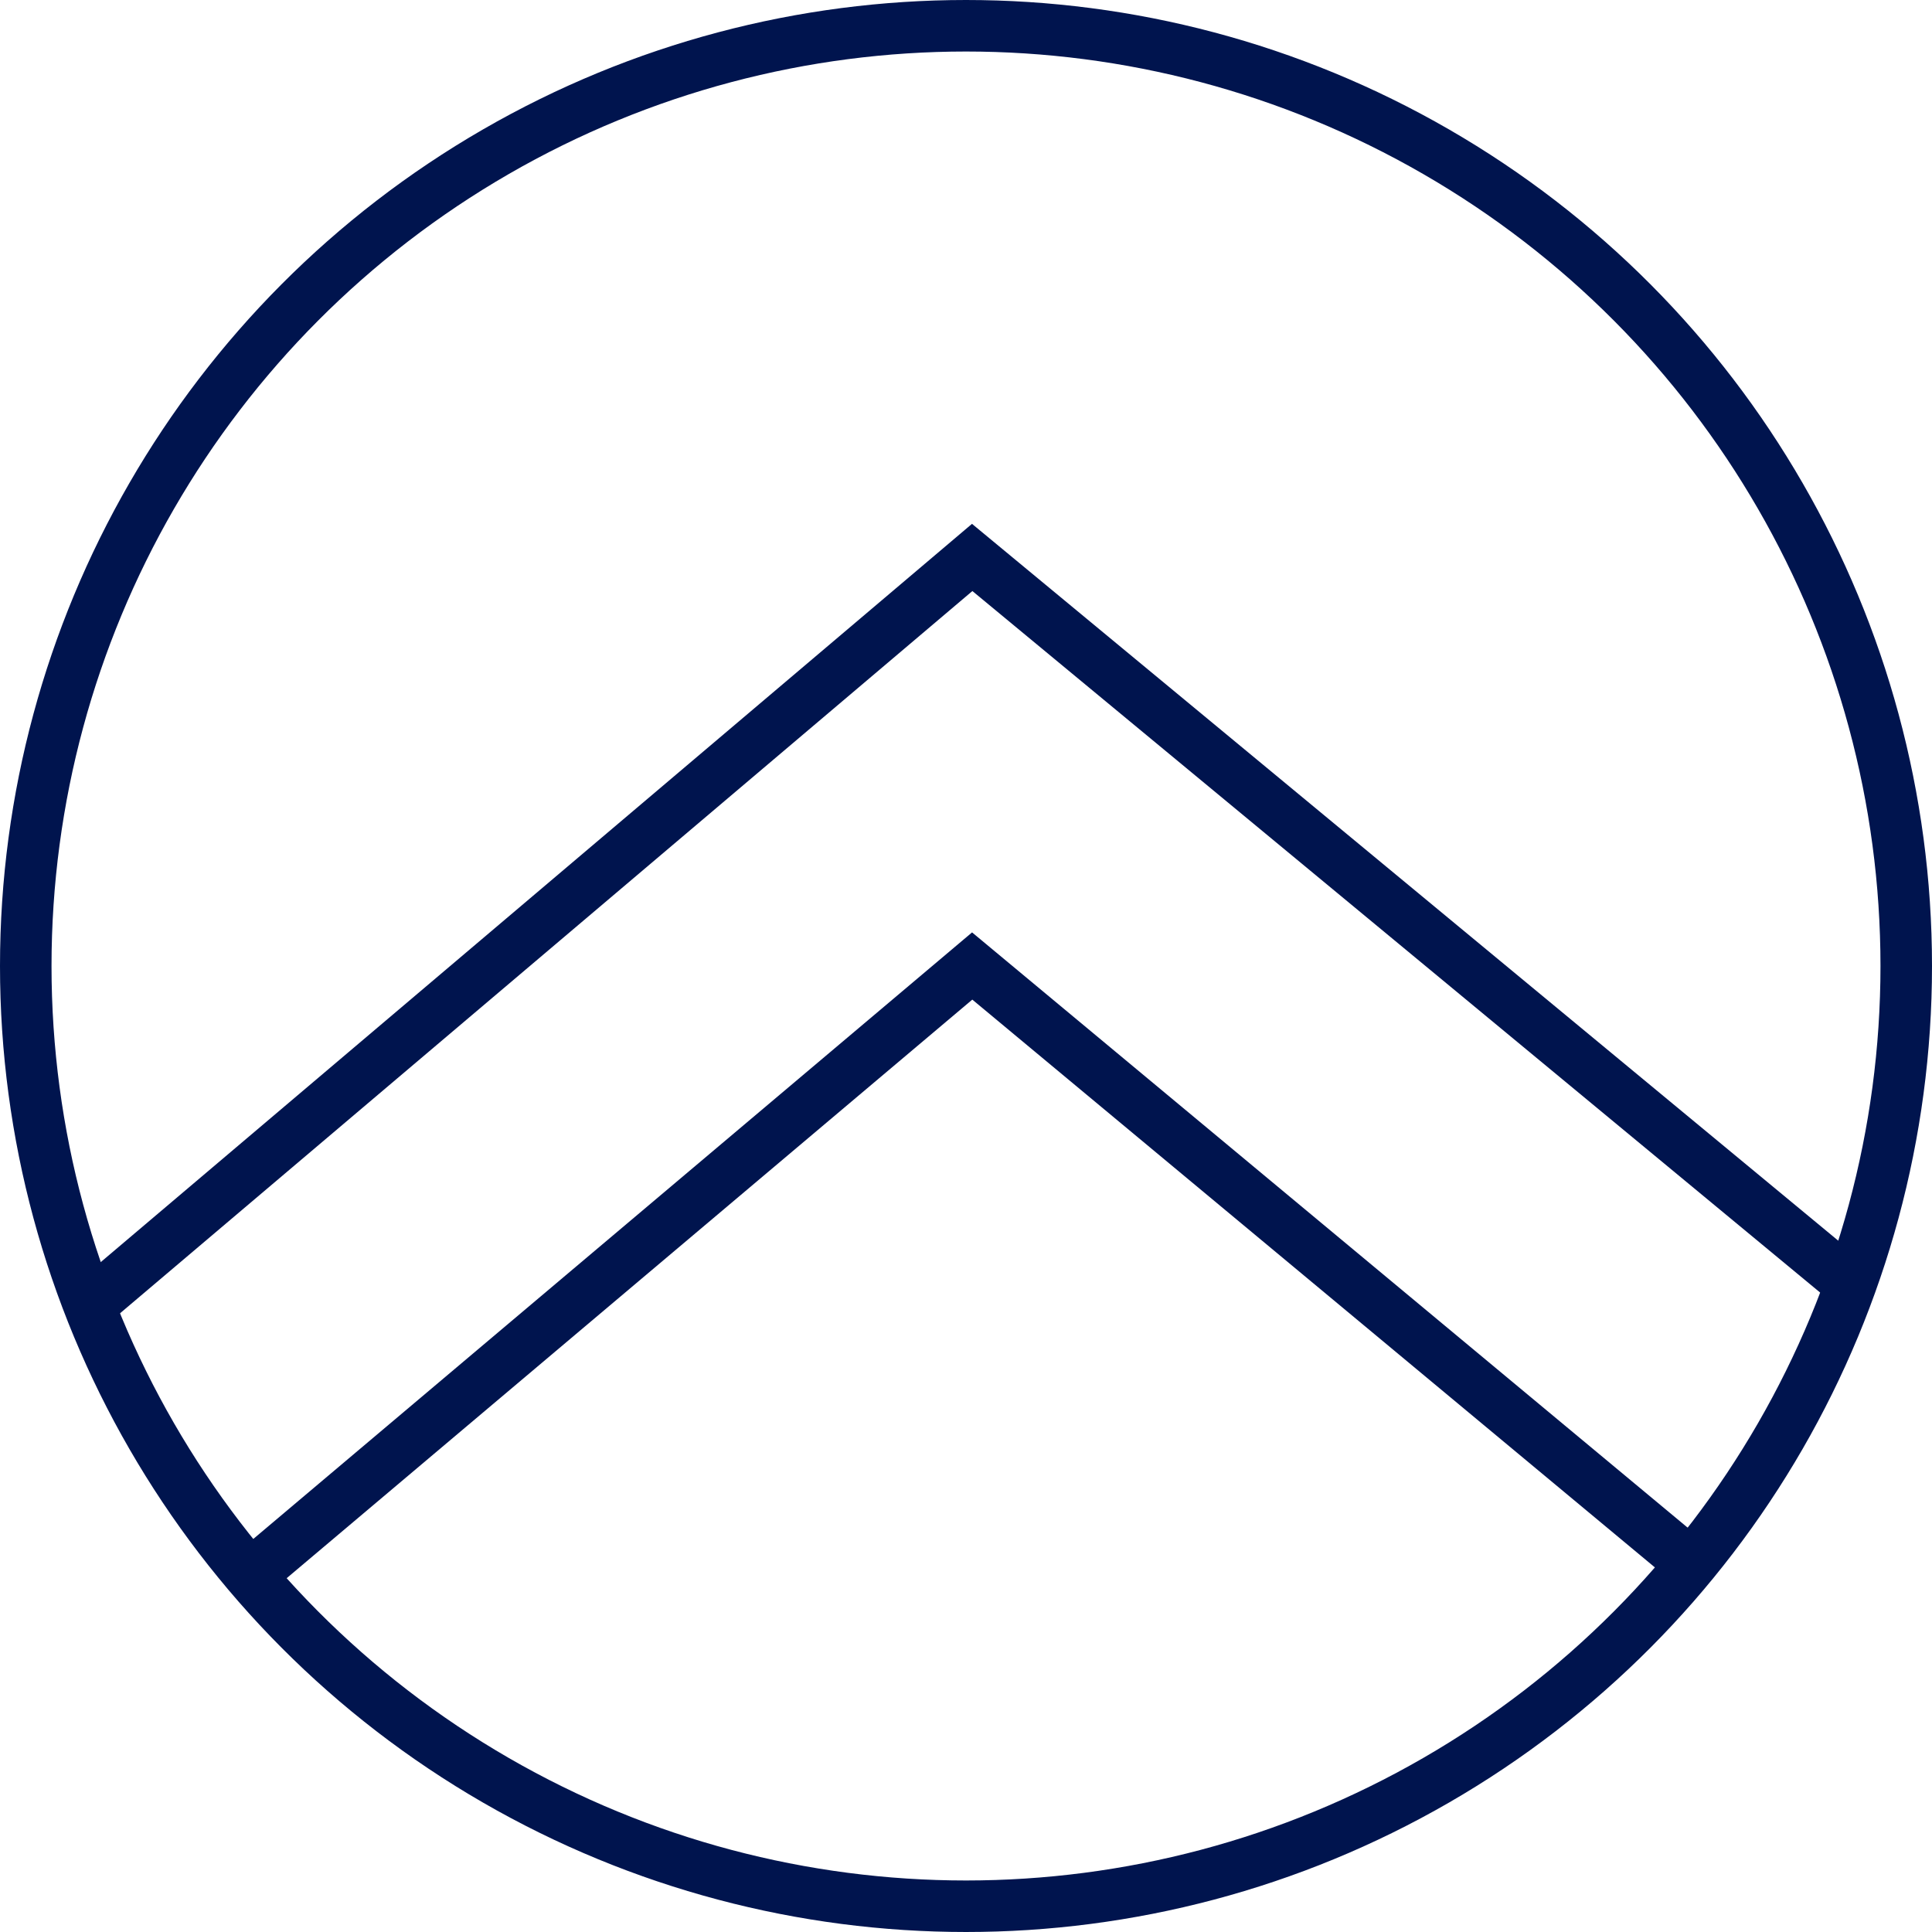
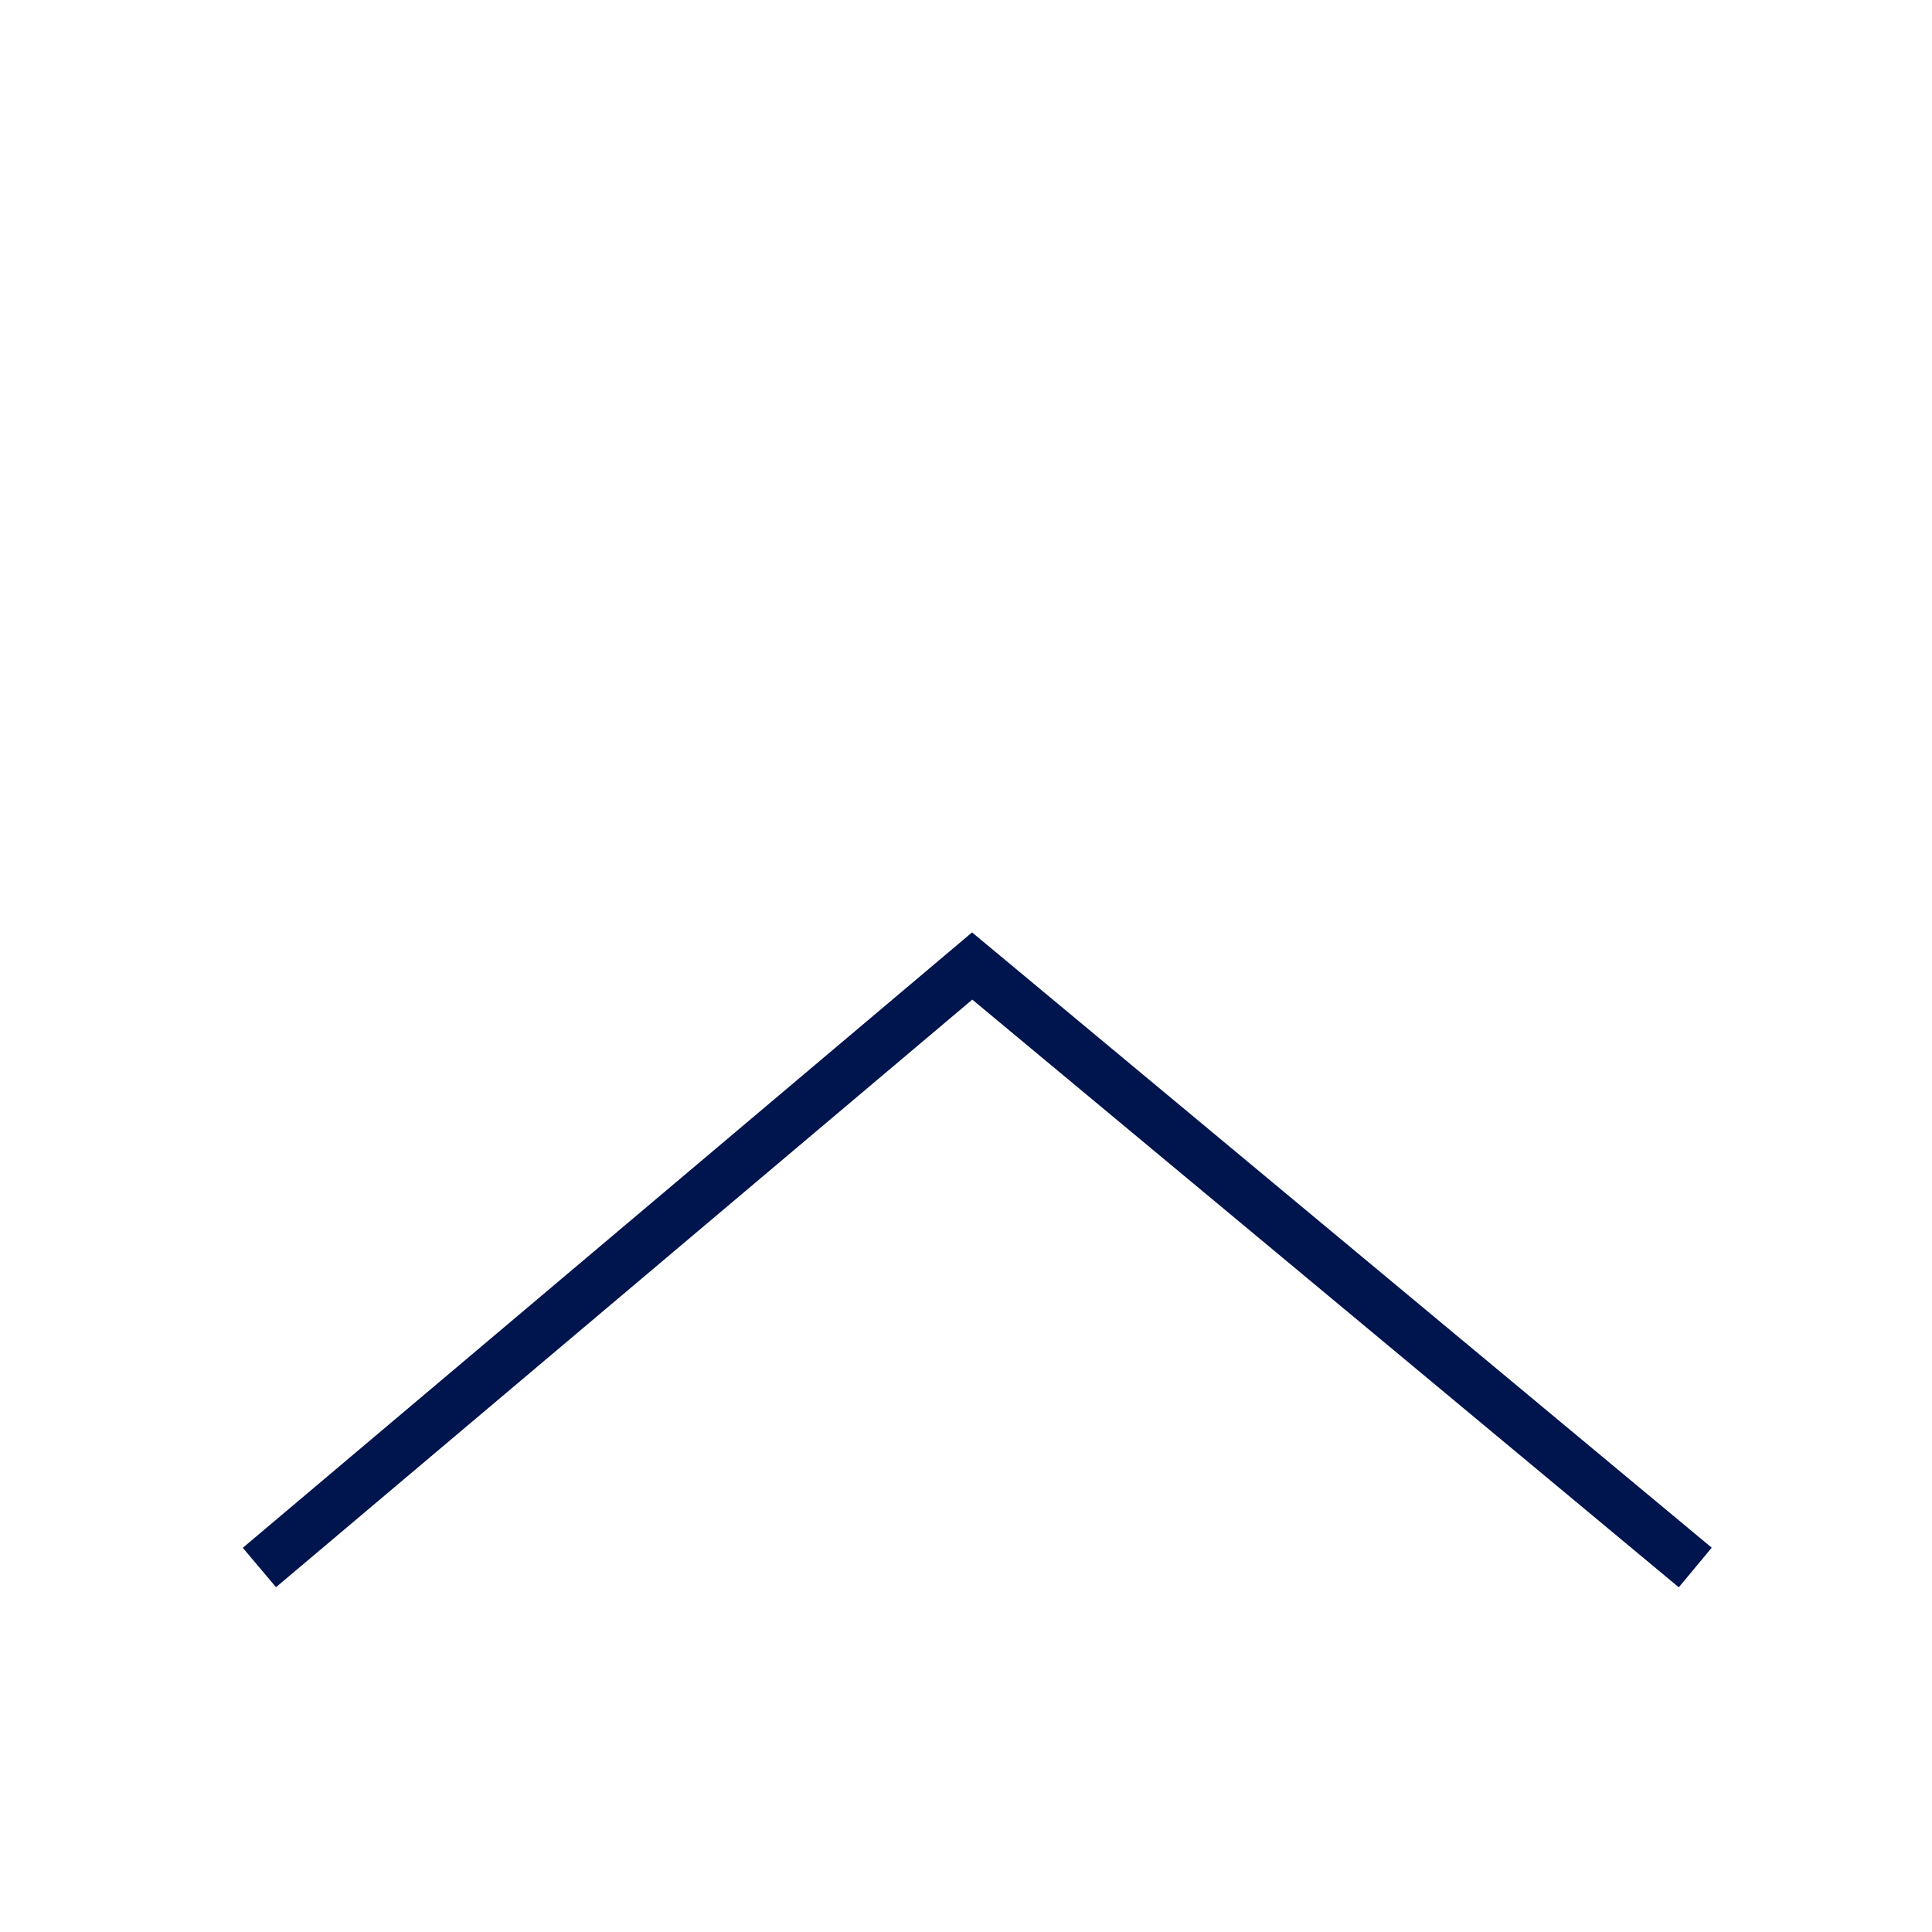
<svg xmlns="http://www.w3.org/2000/svg" id="Layer_1" viewBox="0 0 75 75">
  <defs>
    <style>.cls-1,.cls-2{fill:none;}.cls-2{stroke:#00144e;stroke-width:2px;}</style>
  </defs>
  <g id="estate-planning">
-     <path id="Path_30" class="cls-2" d="M4,50.23L37.74,21.64l34.55,28.59" />
    <g id="Ellipse_17">
-       <circle class="cls-1" cx="37.5" cy="37.5" r="37.5" />
-       <circle class="cls-2" cx="37.5" cy="37.5" r="36.5" />
-     </g>
+       </g>
    <path id="Path_34" class="cls-2" d="M10.07,60.85l27.67-23.35,28.07,23.35" />
  </g>
</svg>